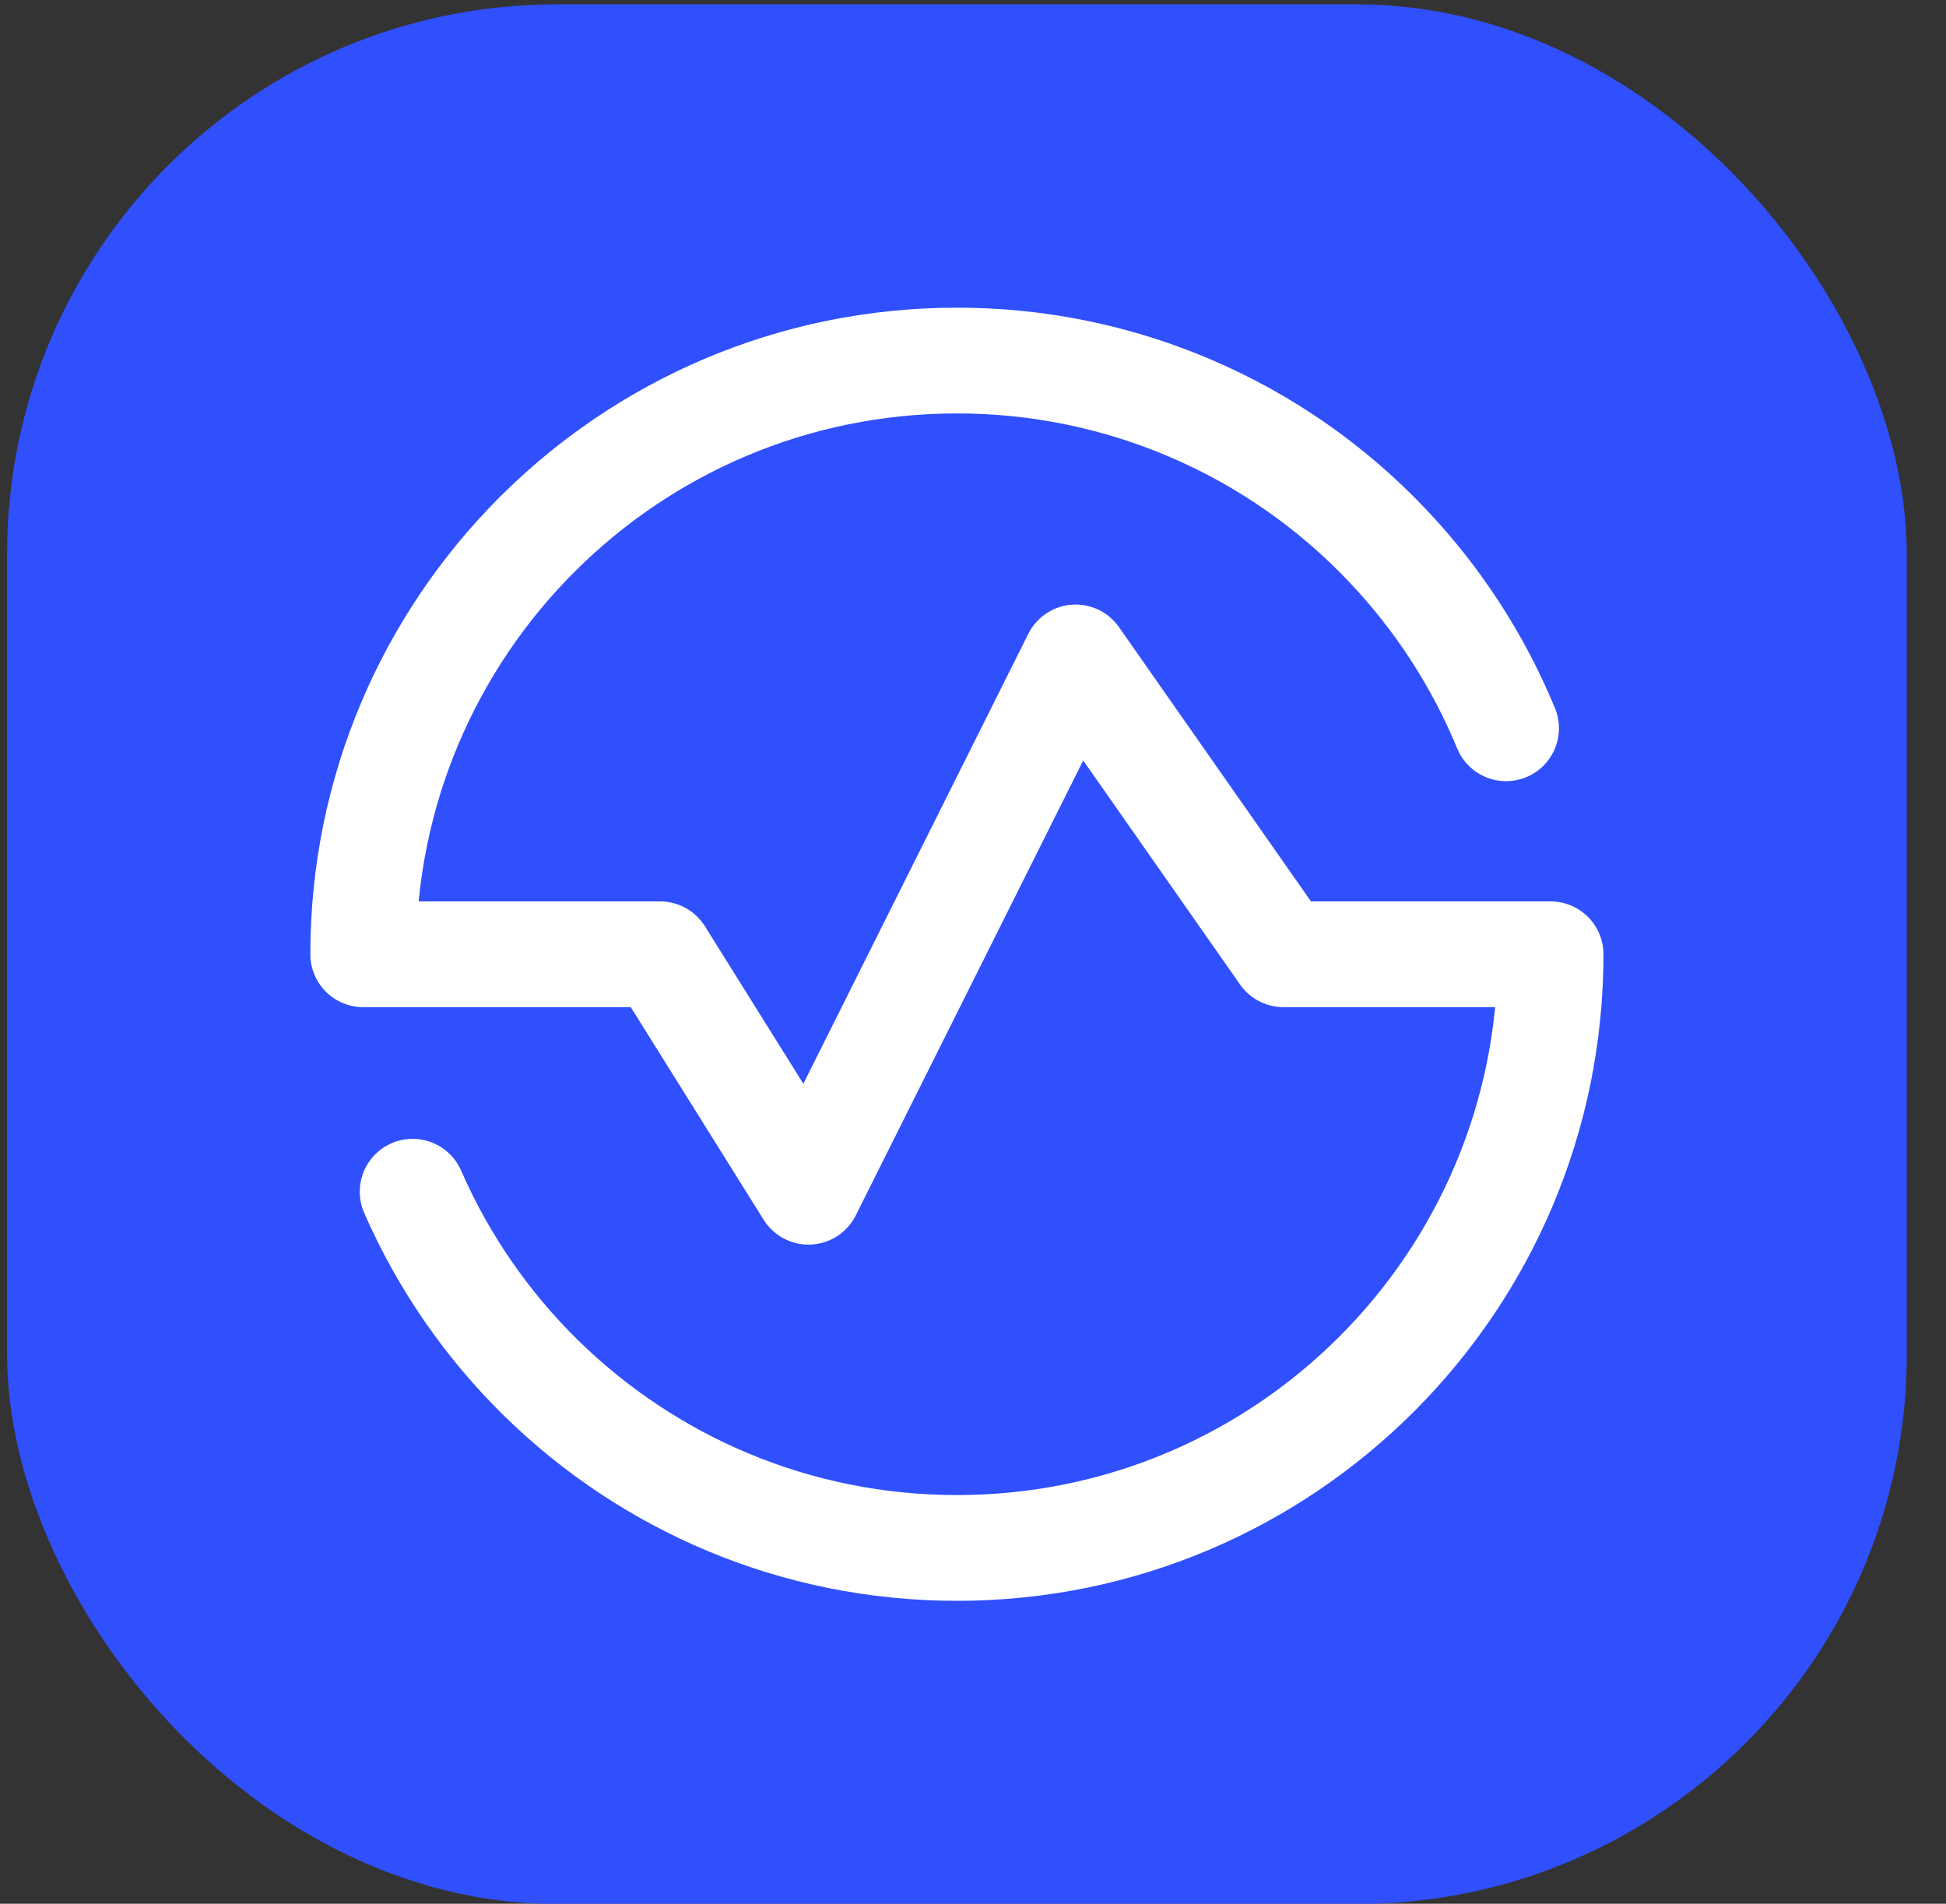
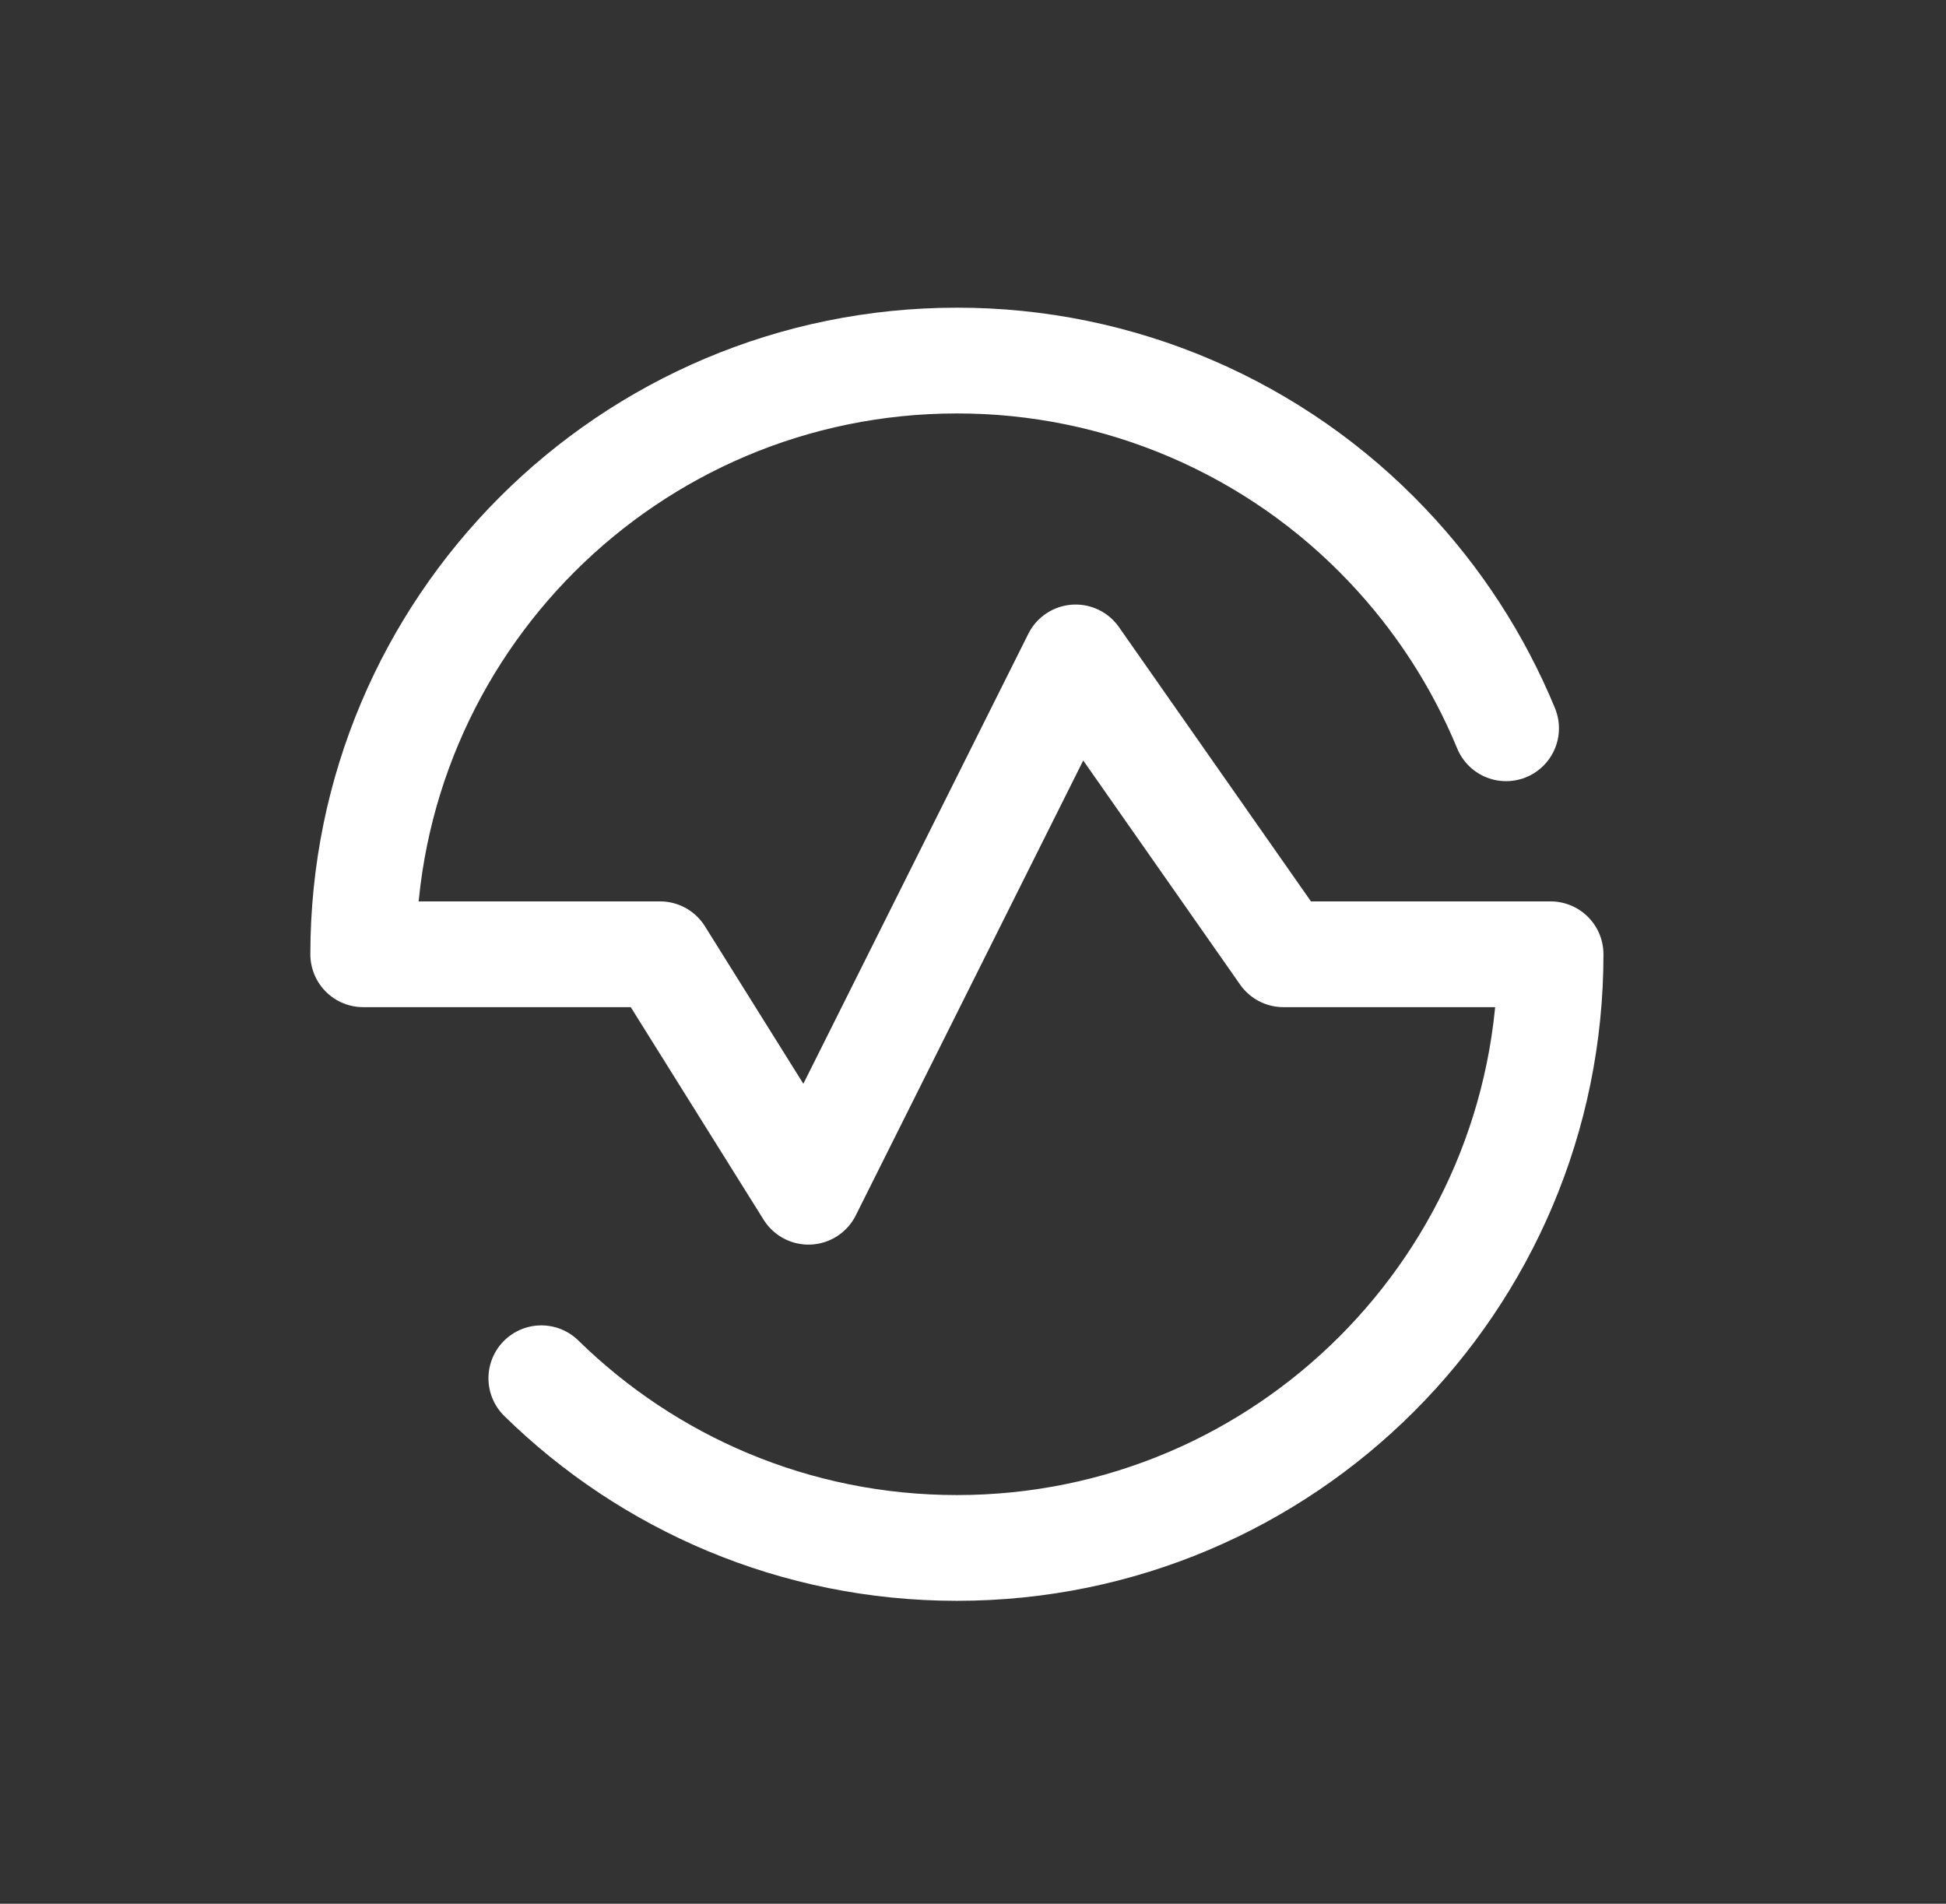
<svg xmlns="http://www.w3.org/2000/svg" width="46" height="45" viewBox="0 0 46 45" fill="none">
  <rect x="0" y="0" width="46" height="45" fill="#333333" stroke="none" />
-   <rect x="0.167" y="0.102" width="44.906" height="44.906" rx="12.999" fill="#304FFD" />
-   <path d="M35.601 17.215C34.94 15.613 33.988 14.147 32.794 12.891C31.485 11.509 29.907 10.409 28.157 9.658C26.408 8.907 24.524 8.521 22.62 8.523C14.869 8.523 8.586 14.806 8.586 22.557H15.603L19.111 28.17L25.426 15.54L30.338 22.557H36.653C36.653 30.307 30.37 36.59 22.62 36.59C18.796 36.59 15.328 35.06 12.796 32.579C11.509 31.318 10.476 29.821 9.754 28.17" stroke="white" stroke-width="2.5" stroke-linecap="round" stroke-linejoin="round" />
+   <path d="M35.601 17.215C34.94 15.613 33.988 14.147 32.794 12.891C31.485 11.509 29.907 10.409 28.157 9.658C26.408 8.907 24.524 8.521 22.62 8.523C14.869 8.523 8.586 14.806 8.586 22.557H15.603L19.111 28.17L25.426 15.54L30.338 22.557H36.653C36.653 30.307 30.37 36.59 22.62 36.59C18.796 36.59 15.328 35.06 12.796 32.579" stroke="white" stroke-width="2.5" stroke-linecap="round" stroke-linejoin="round" />
</svg>